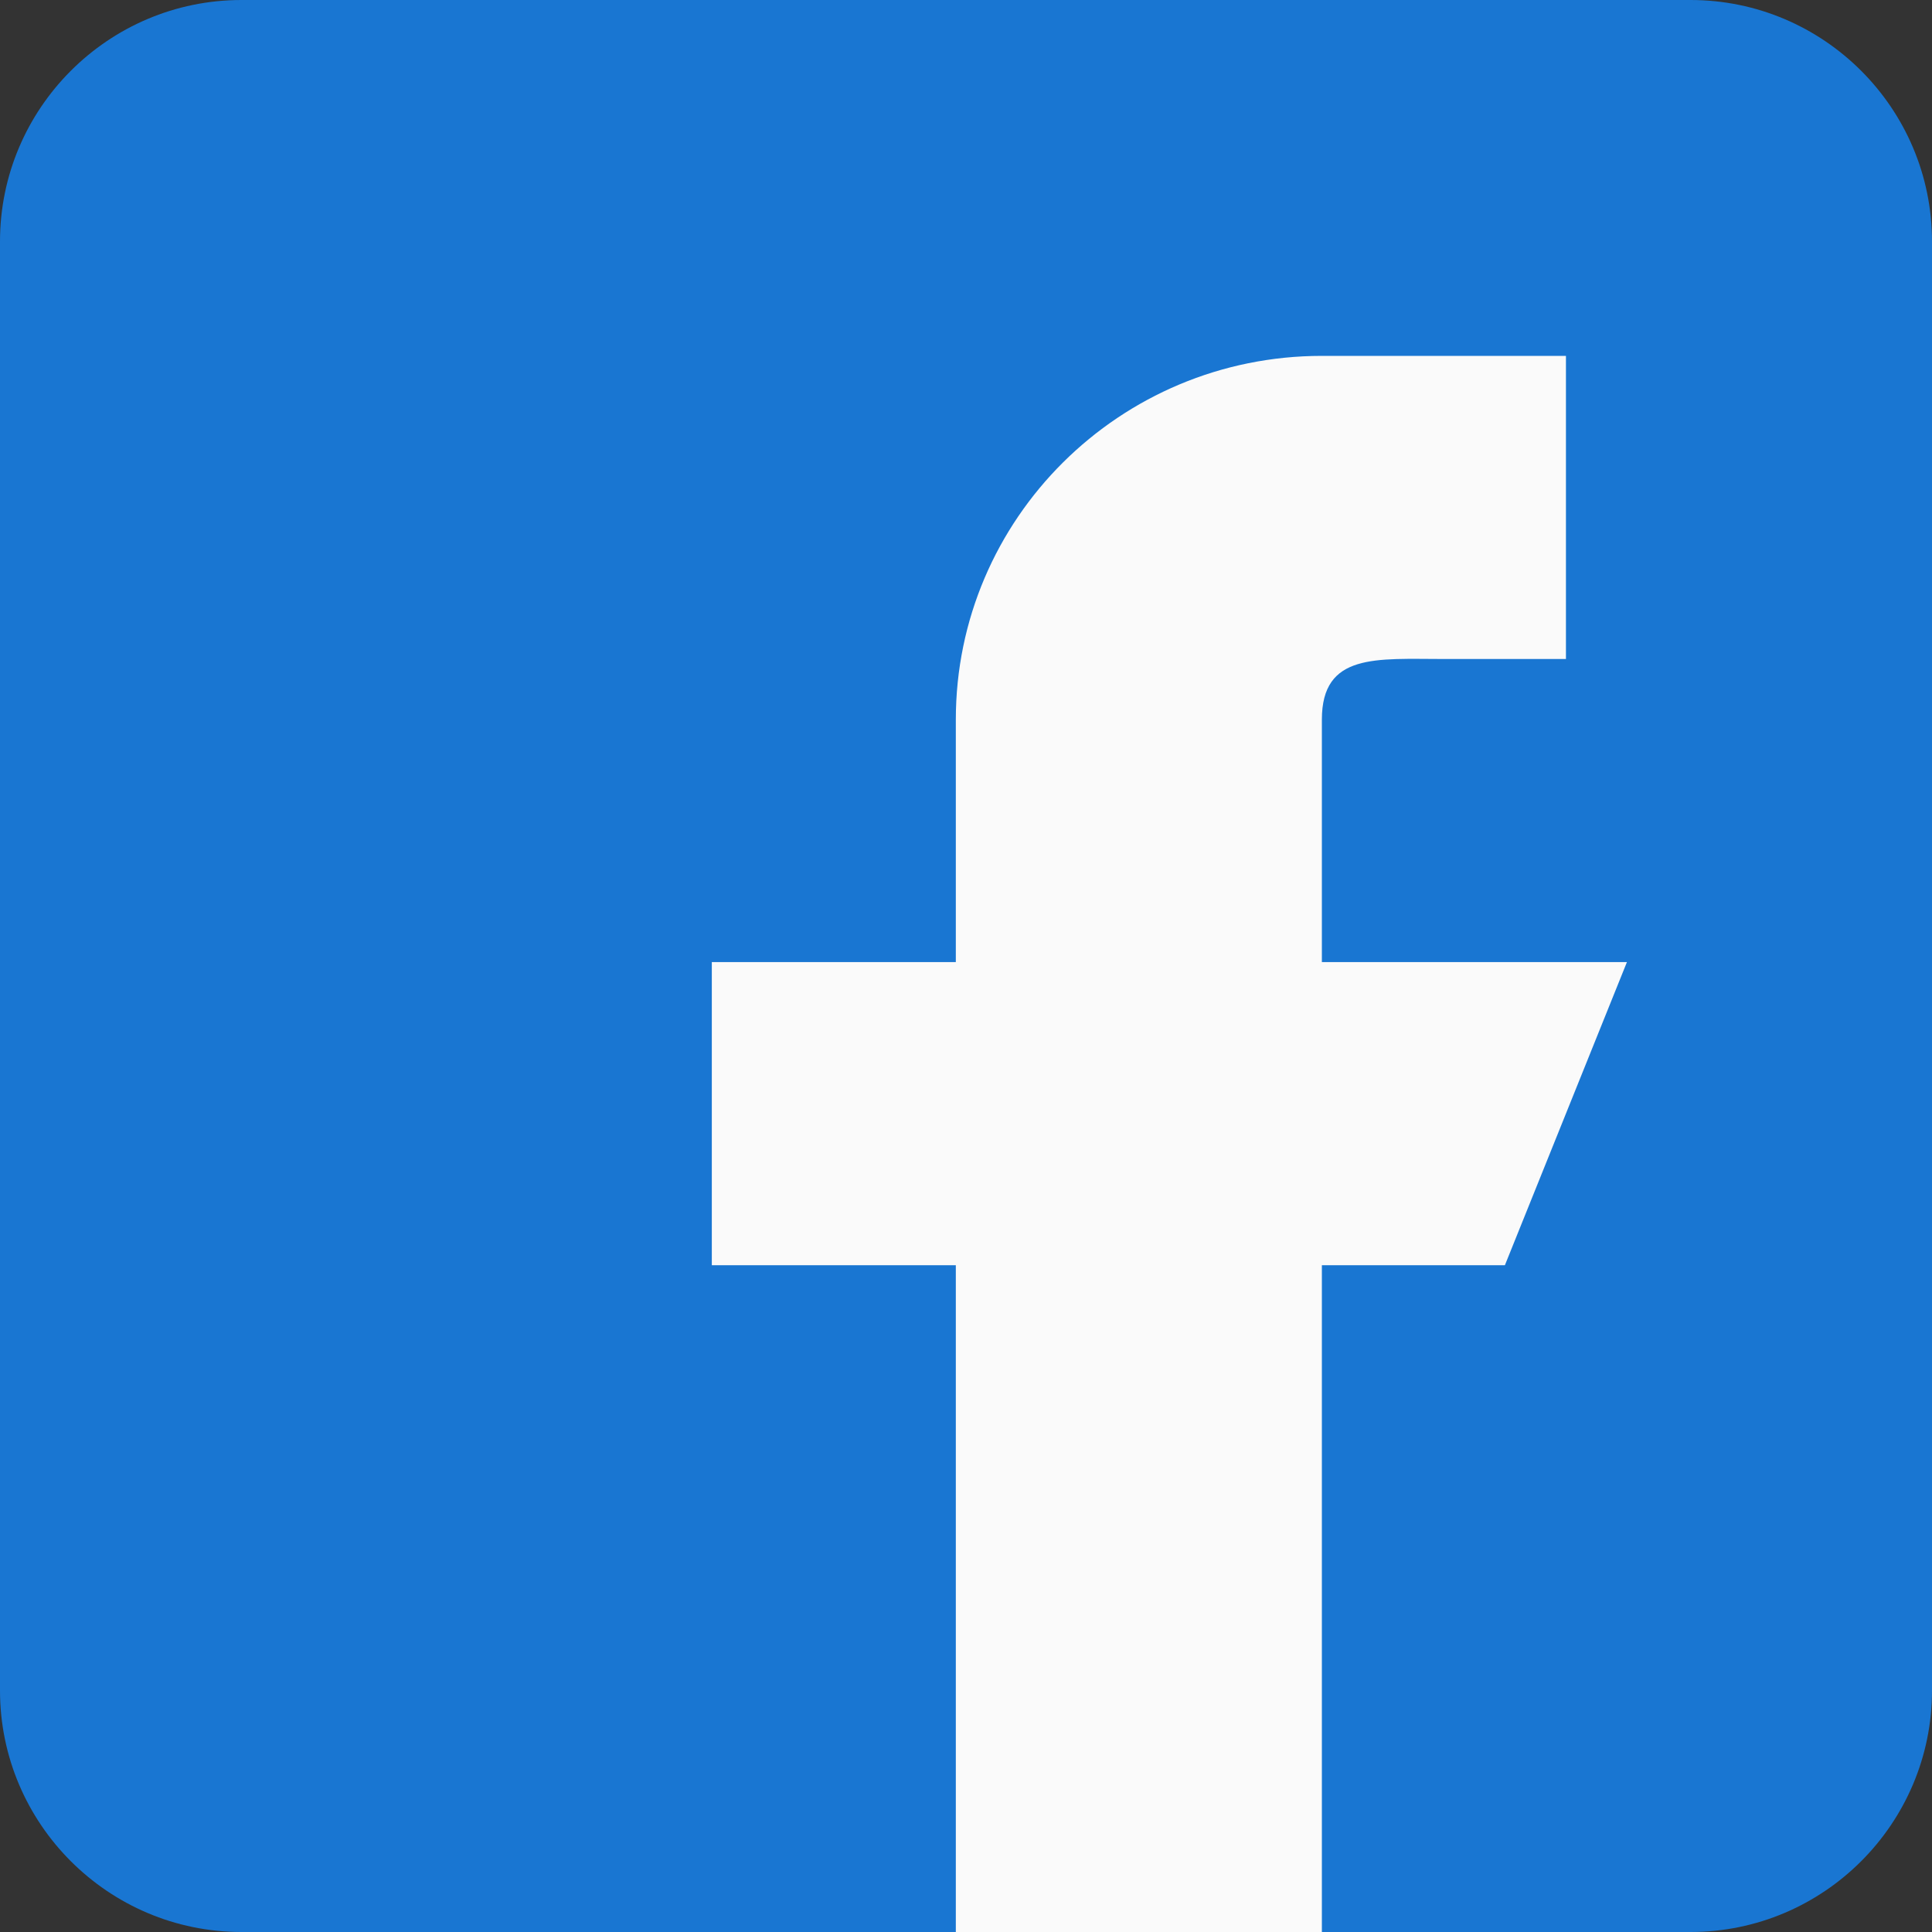
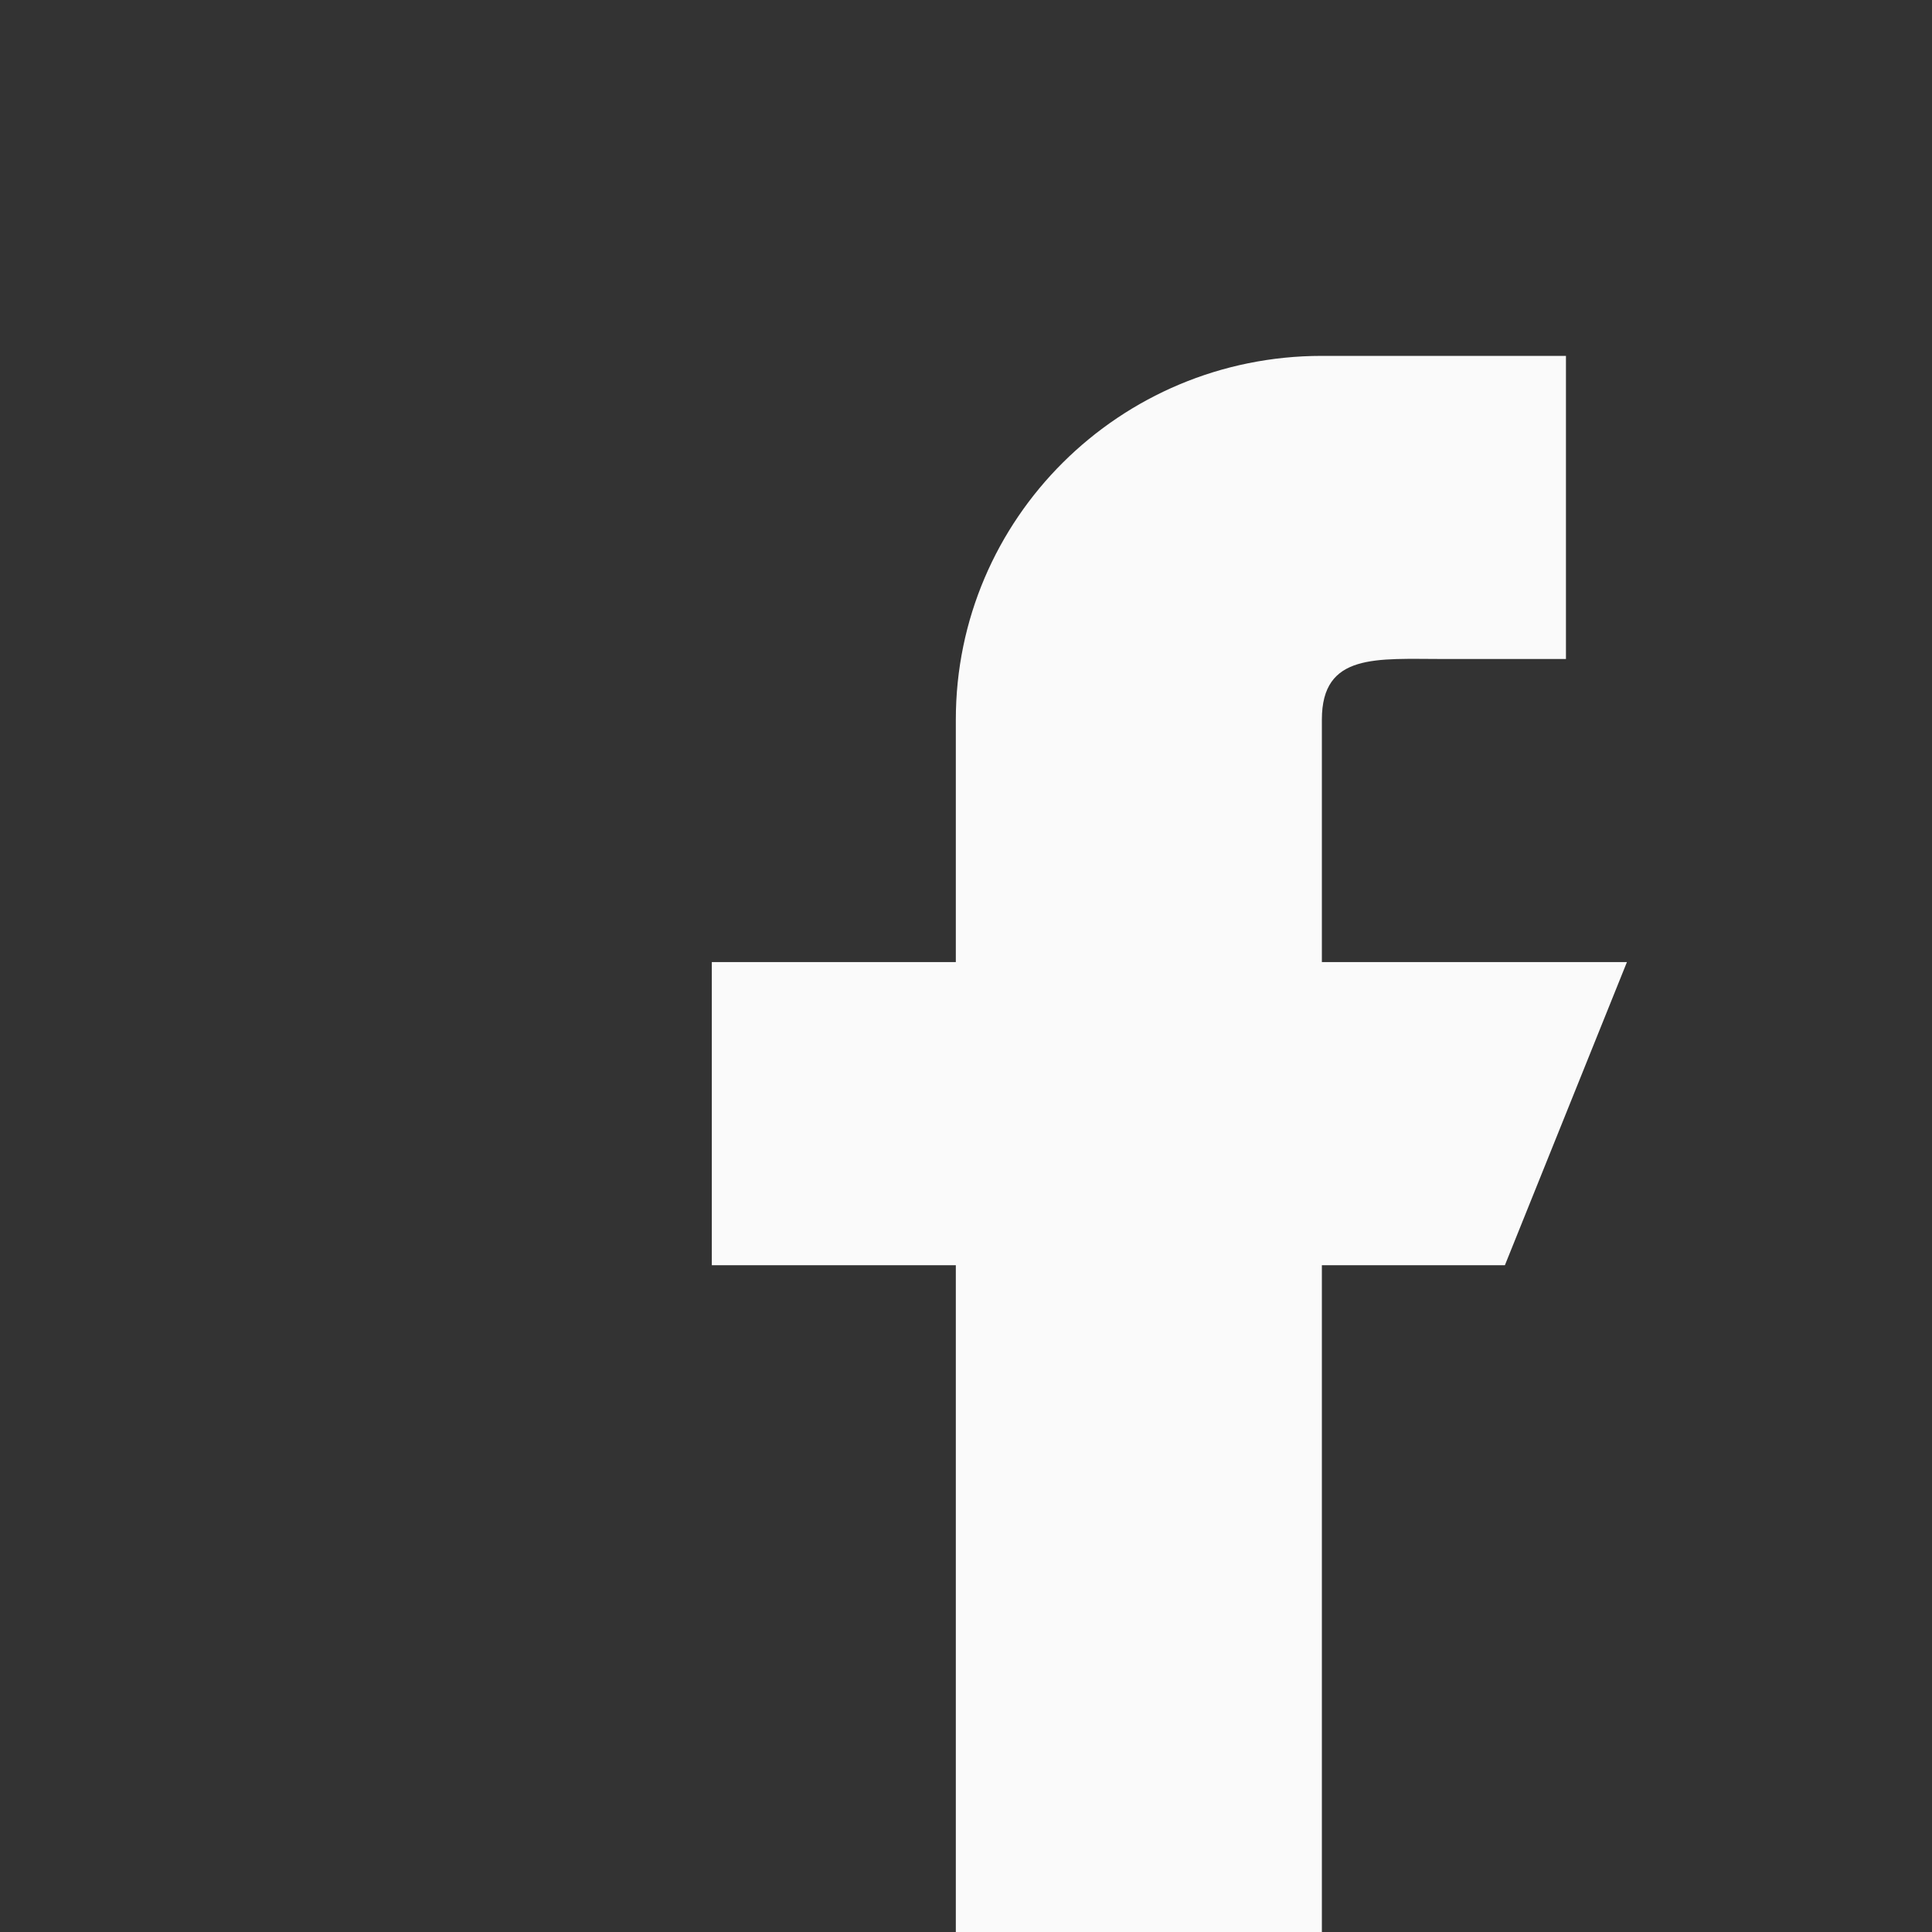
<svg xmlns="http://www.w3.org/2000/svg" width="30px" height="30px" viewBox="0 0 30 30" version="1.1">
  <rect x="0" y="0" width="30" height="30" fill="#333333" stroke="none" />
  <title>facebook</title>
  <g id="Symbols" stroke="none" stroke-width="1" fill="none" fill-rule="evenodd">
    <g id="footer" transform="translate(-1040, -35)" fill-rule="nonzero">
      <g id="Group-18" transform="translate(170, 35)">
        <g id="Group-17" transform="translate(758, 0)">
          <g id="facebook" transform="translate(112, 0)">
-             <path d="M26.25,0 L3.75,0 C1.682,0 0,1.682 0,3.75 L0,26.25 C0,28.318 1.682,30 3.75,30 L26.25,30 C28.318,30 30,28.318 30,26.25 L30,3.75 C30,1.682 28.318,0 26.25,0 Z" id="Path" fill="#1976D2" />
            <path d="M25.263,14.939 L20.526,14.939 L20.526,11.174 C20.526,10.135 21.375,10.233 22.421,10.233 L24.316,10.233 L24.316,5.526 L20.526,5.526 L20.526,5.526 C17.387,5.526 14.842,8.055 14.842,11.174 L14.842,14.939 L11.053,14.939 L11.053,19.646 L14.842,19.646 L14.842,30 L20.526,30 L20.526,19.646 L23.368,19.646 L25.263,14.939 Z" id="Path" fill="#FAFAFA" />
          </g>
        </g>
      </g>
    </g>
  </g>
</svg>